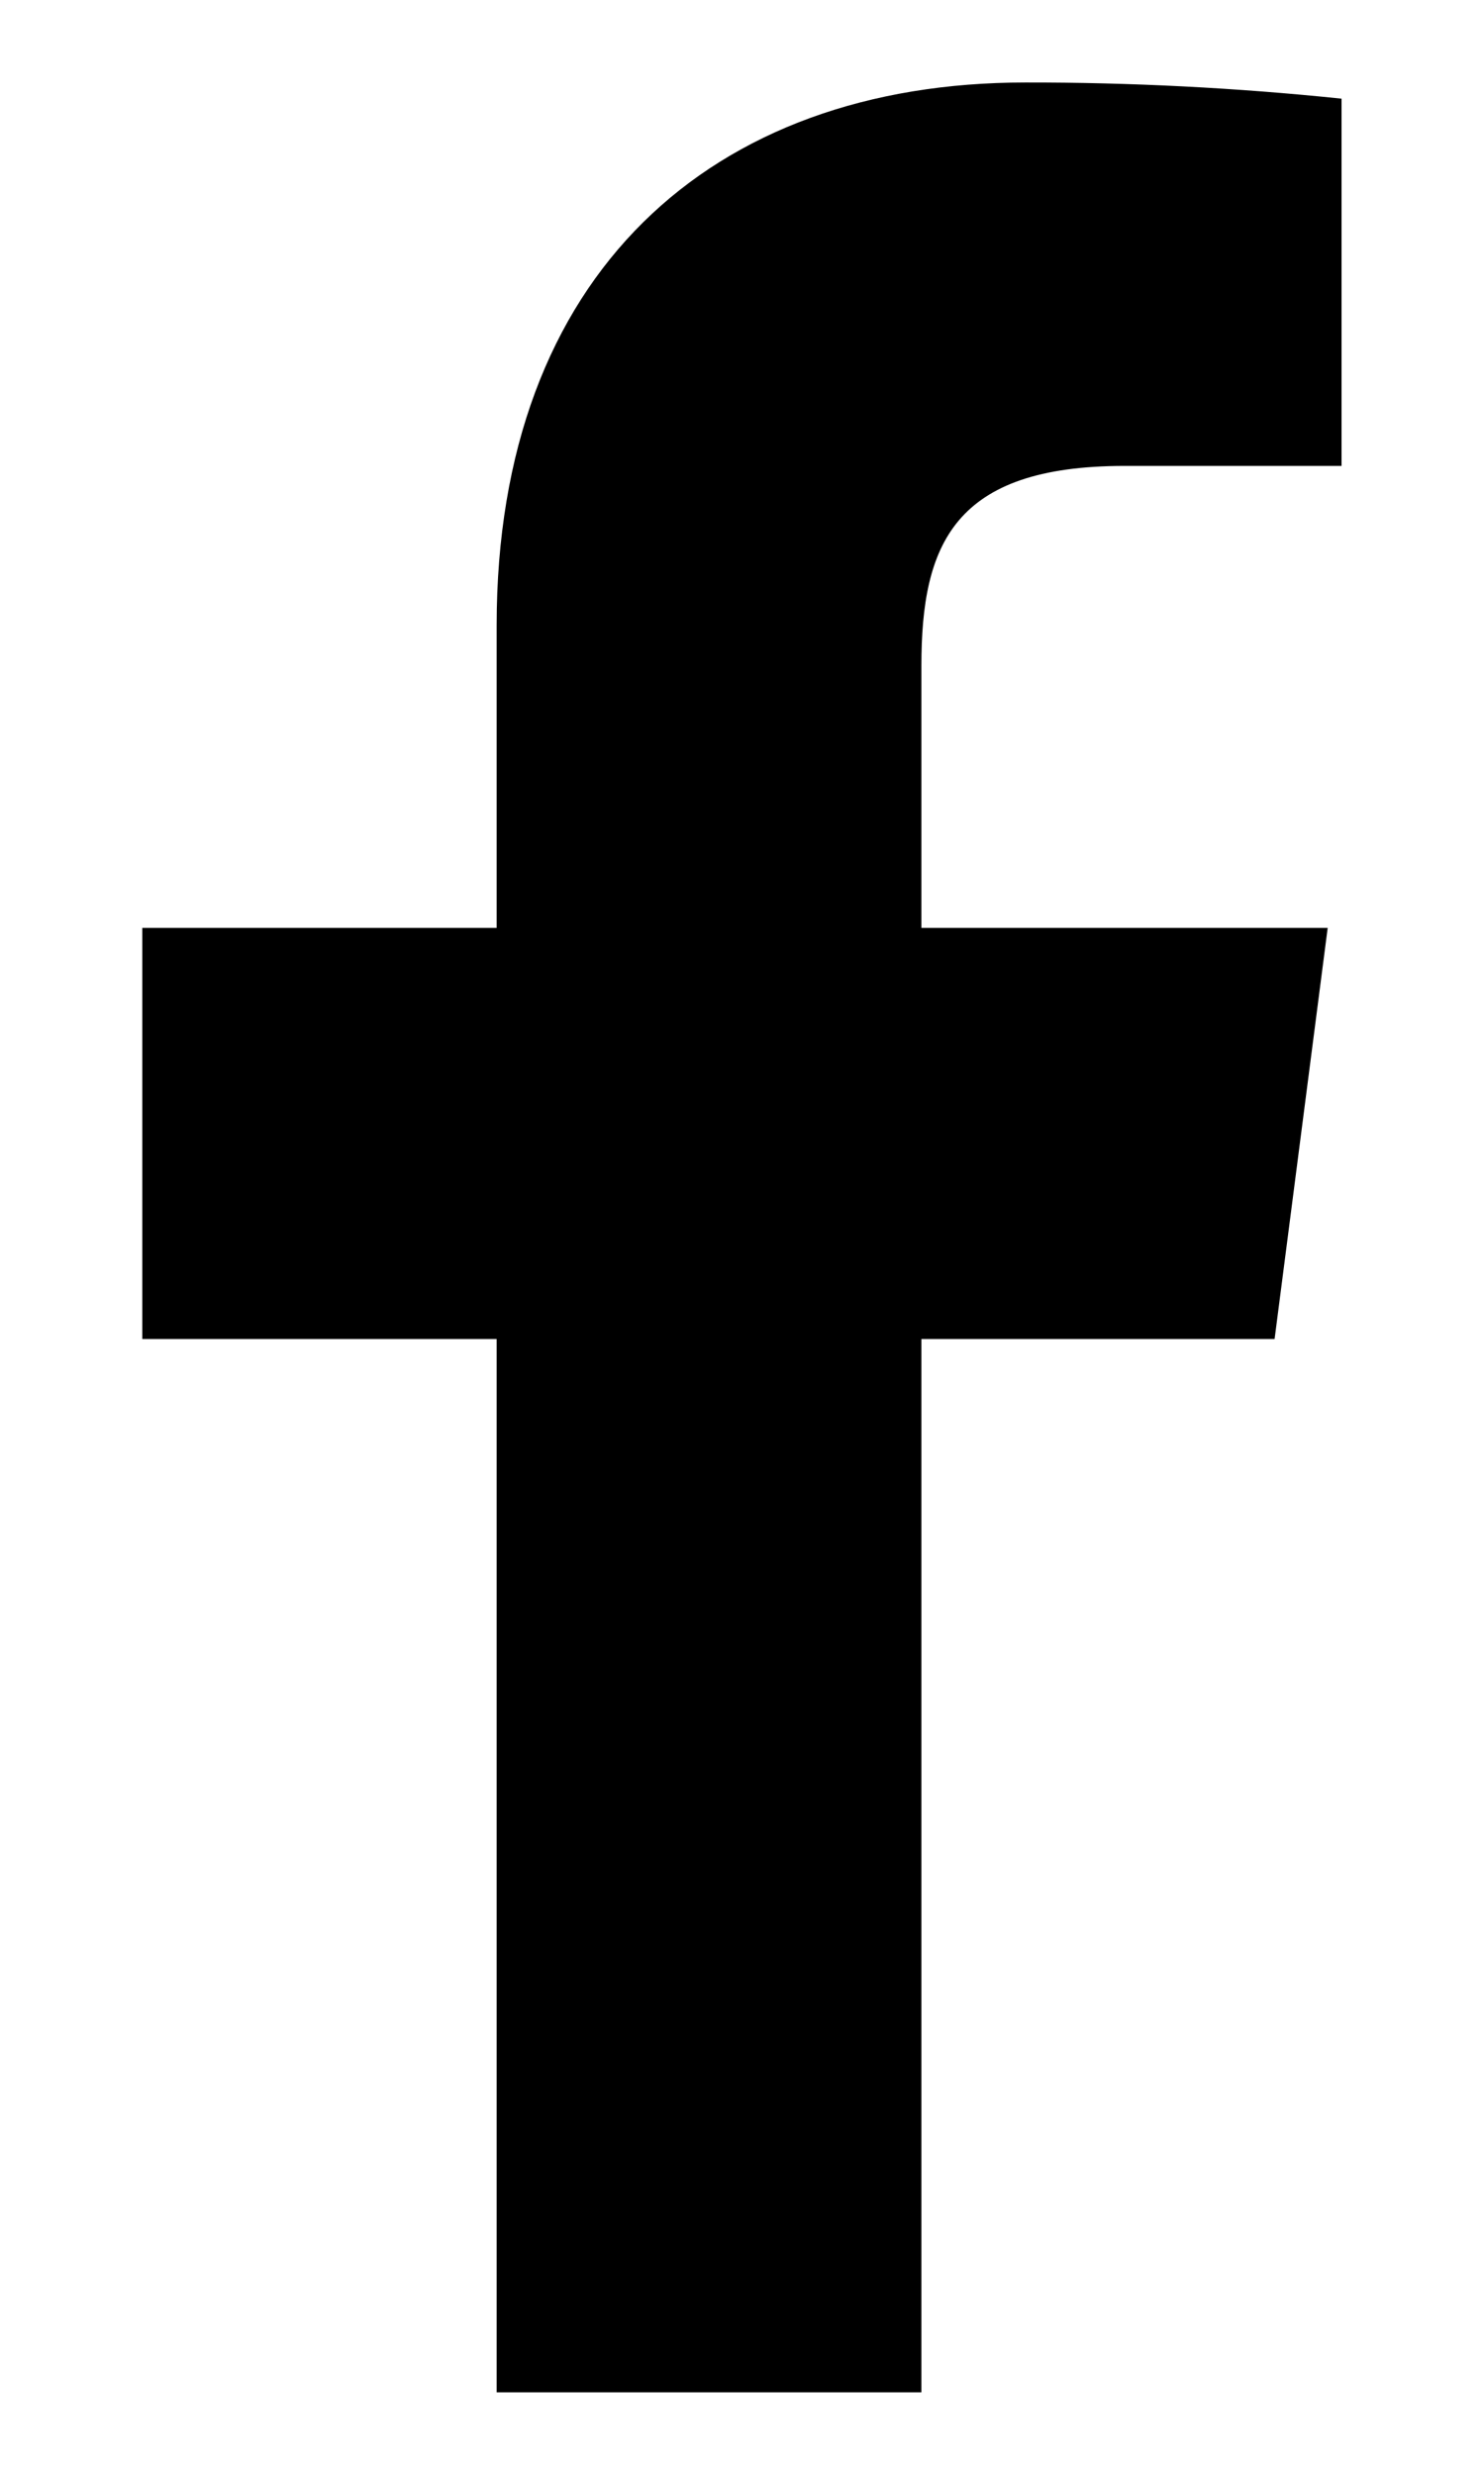
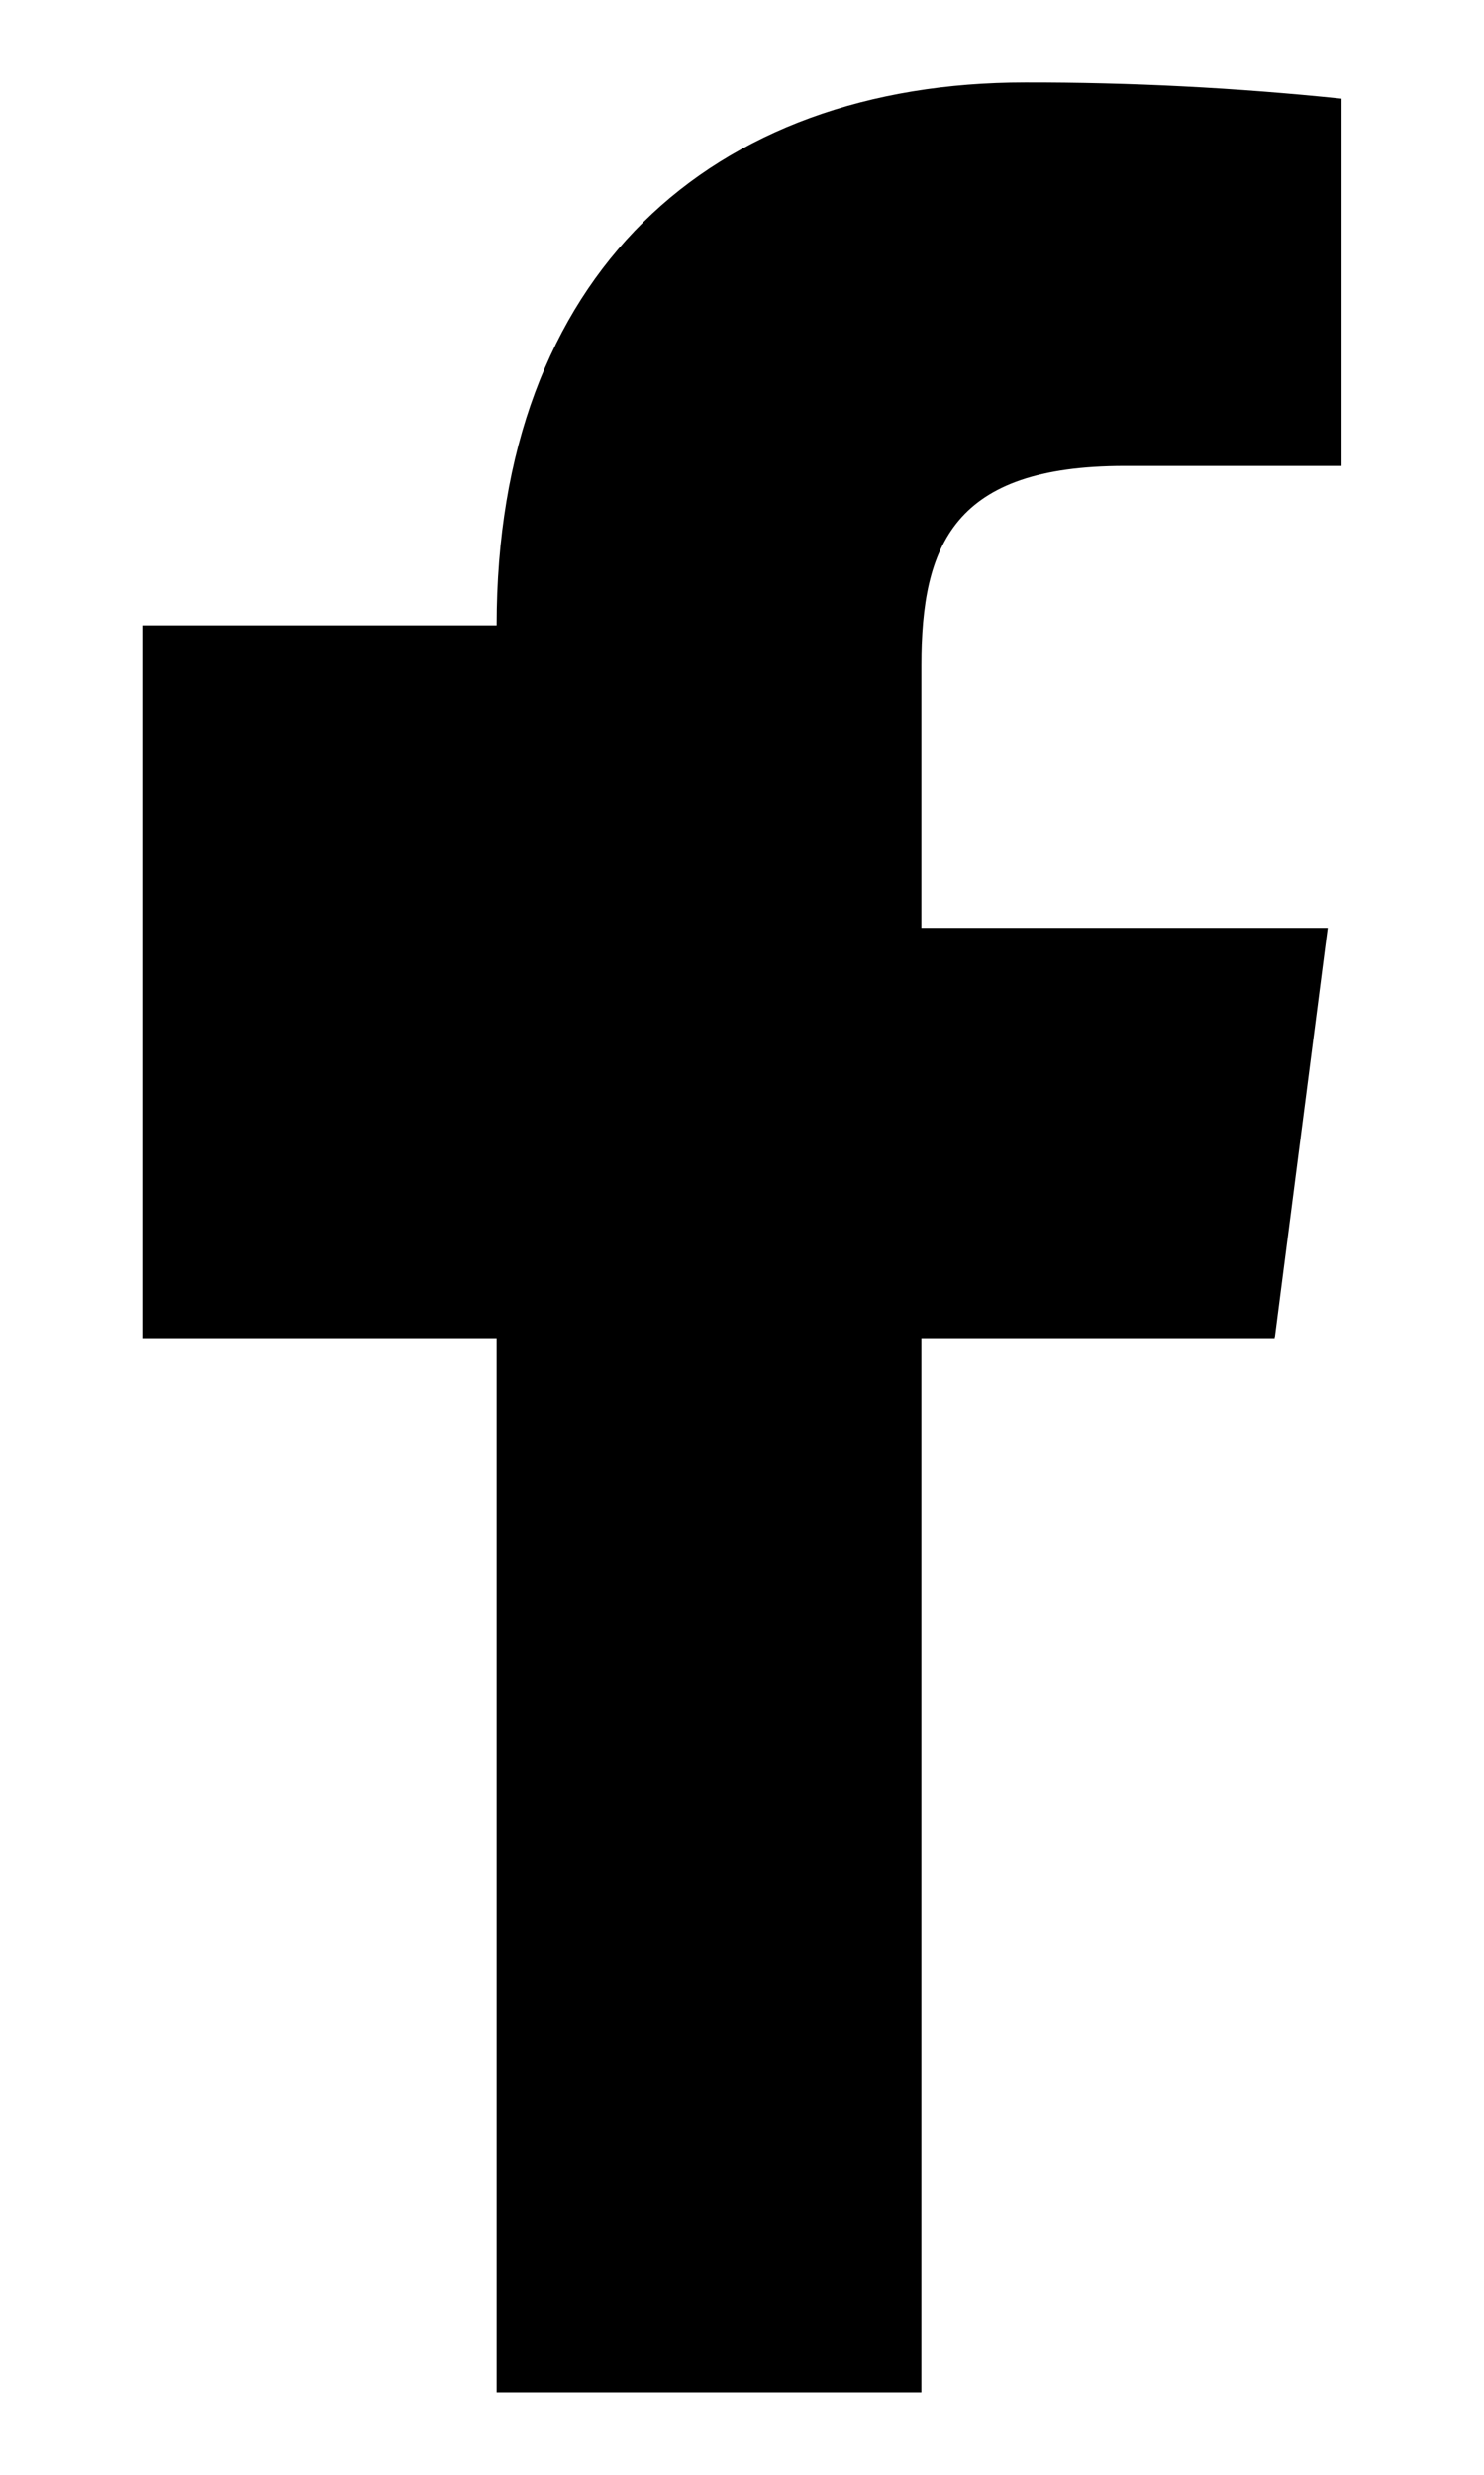
<svg xmlns="http://www.w3.org/2000/svg" width="9" height="15" viewBox="0 0 9 15" fill="none">
-   <path d="M6.82 2.824H8.136V0.598C7.499 0.532 6.859 0.499 6.218 0.5C4.314 0.5 3.012 1.662 3.012 3.79V5.624H0.863V8.116H3.012V14.5H5.588V8.116H7.73L8.052 5.624H5.588V4.035C5.588 3.3 5.784 2.824 6.82 2.824Z" fill="black" />
+   <path d="M6.82 2.824H8.136V0.598C7.499 0.532 6.859 0.499 6.218 0.5C4.314 0.5 3.012 1.662 3.012 3.79H0.863V8.116H3.012V14.5H5.588V8.116H7.73L8.052 5.624H5.588V4.035C5.588 3.3 5.784 2.824 6.82 2.824Z" fill="black" />
</svg>